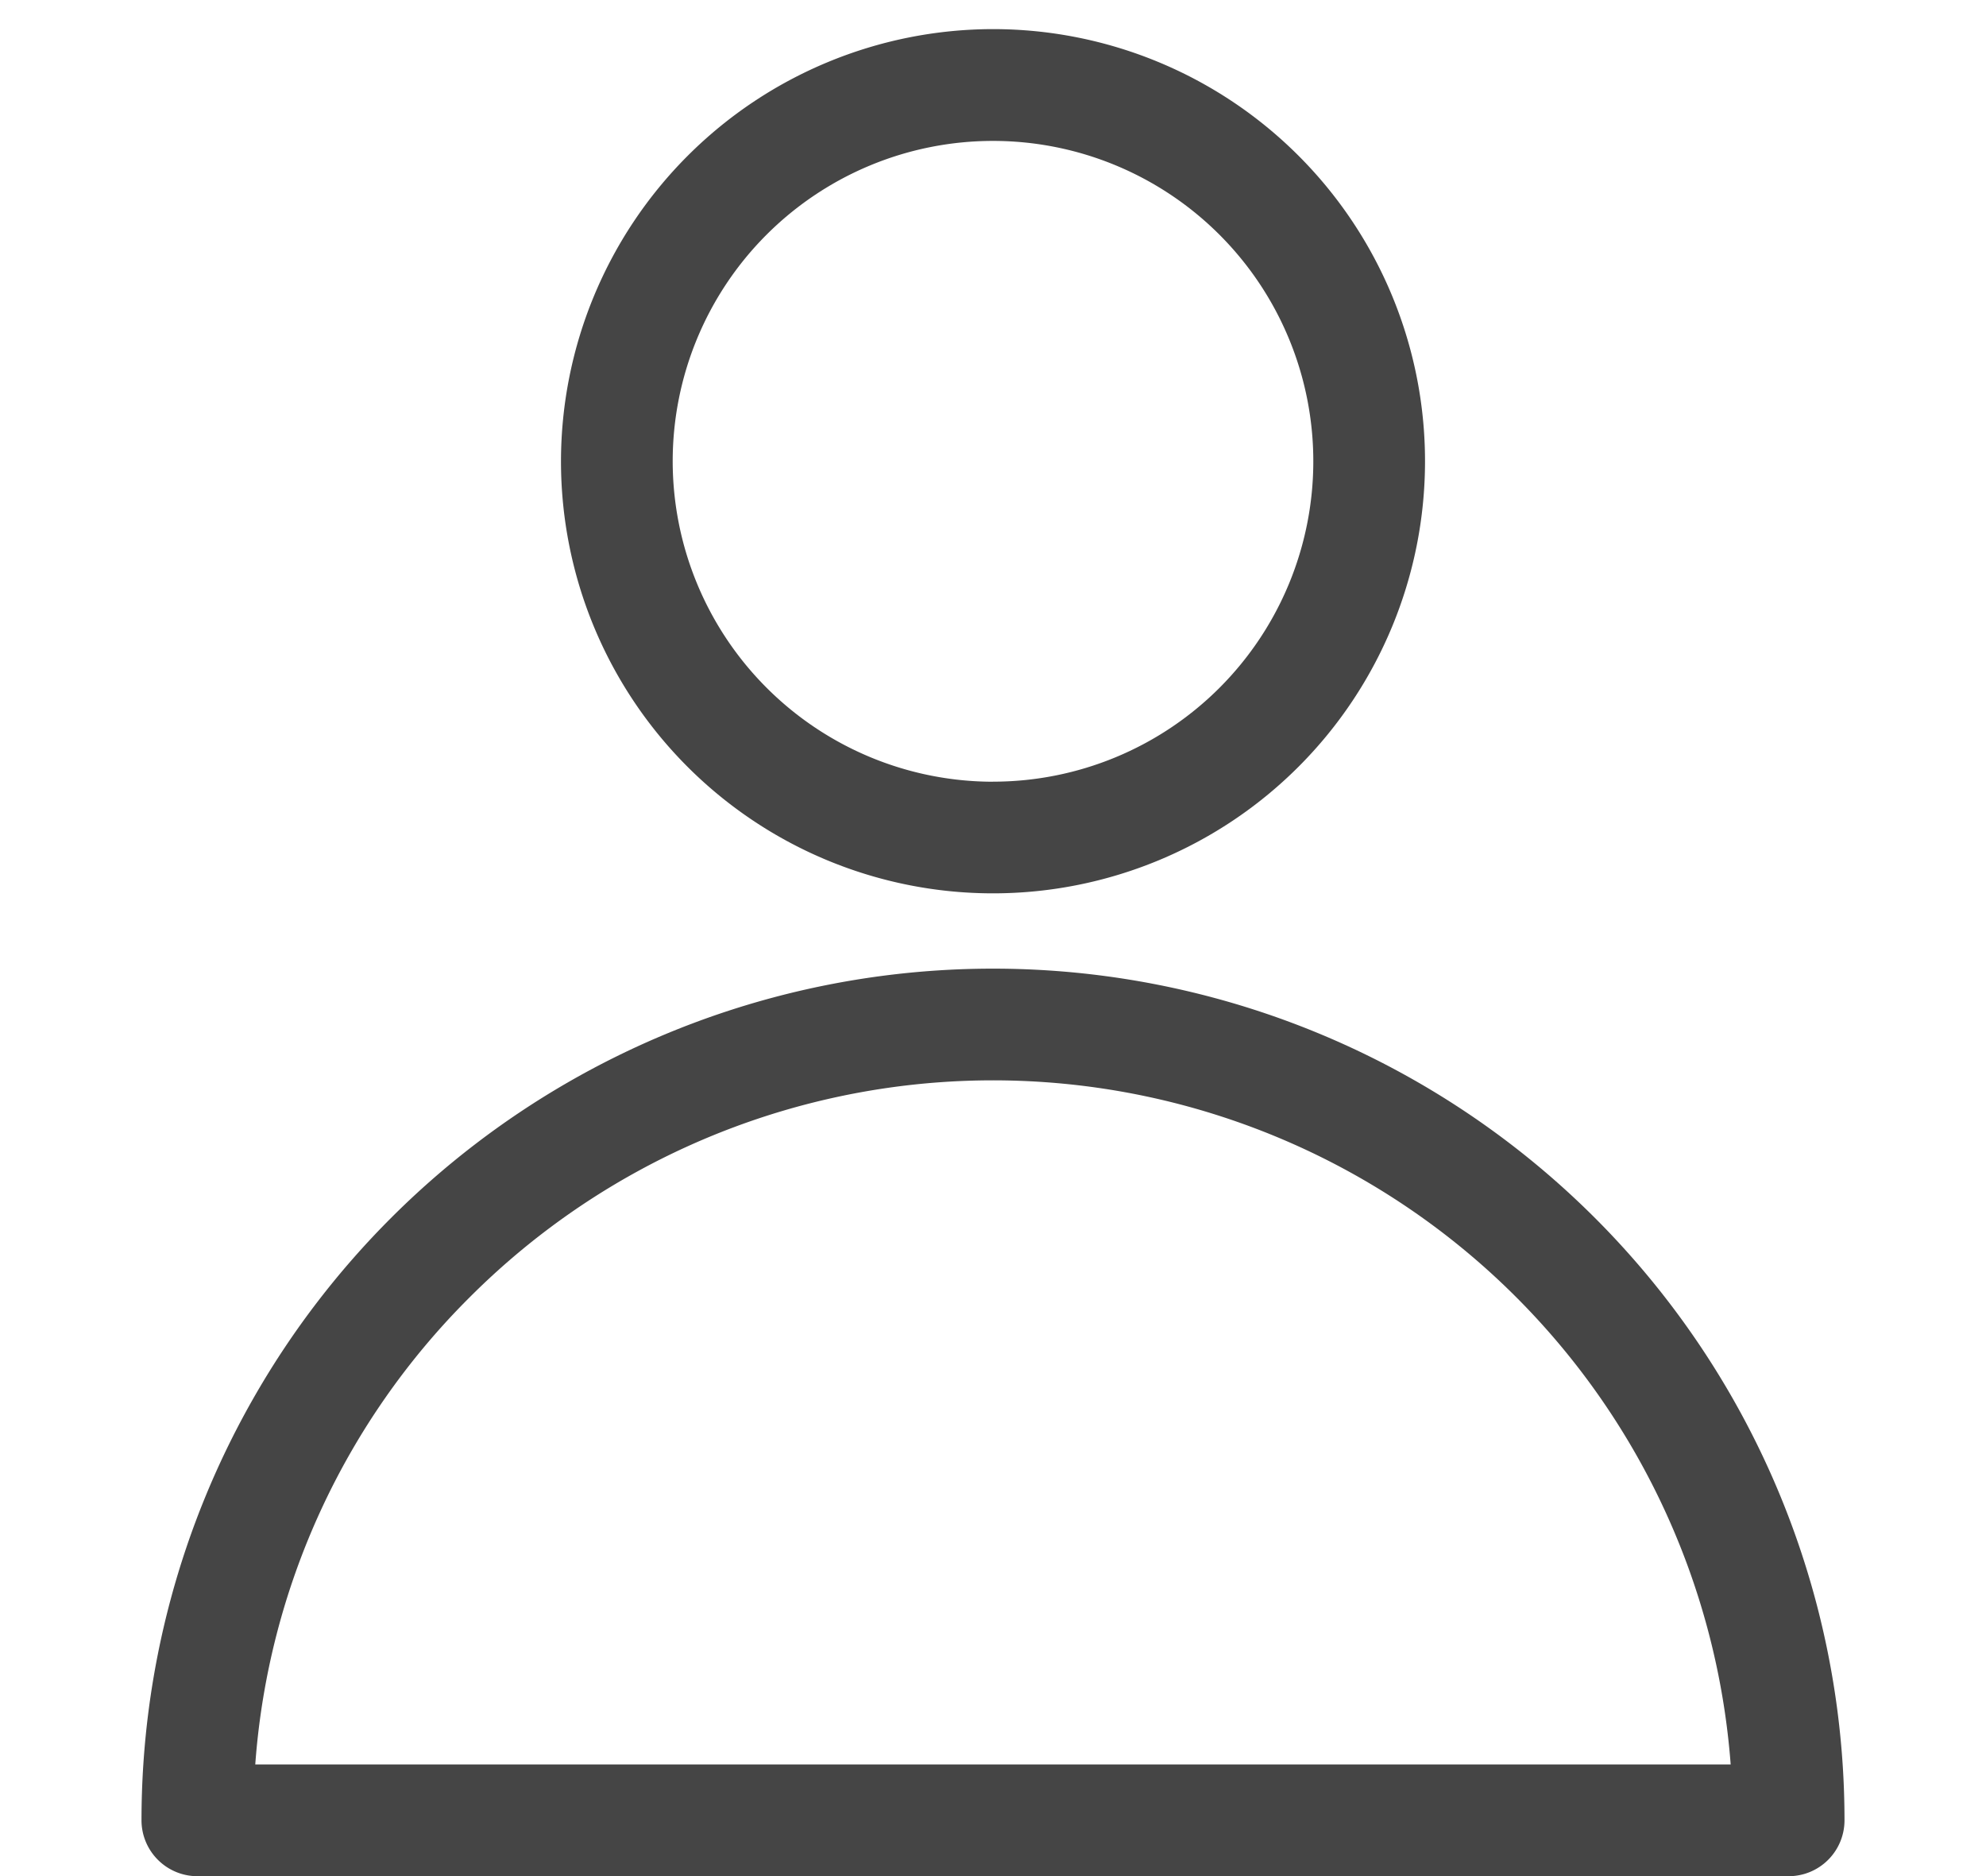
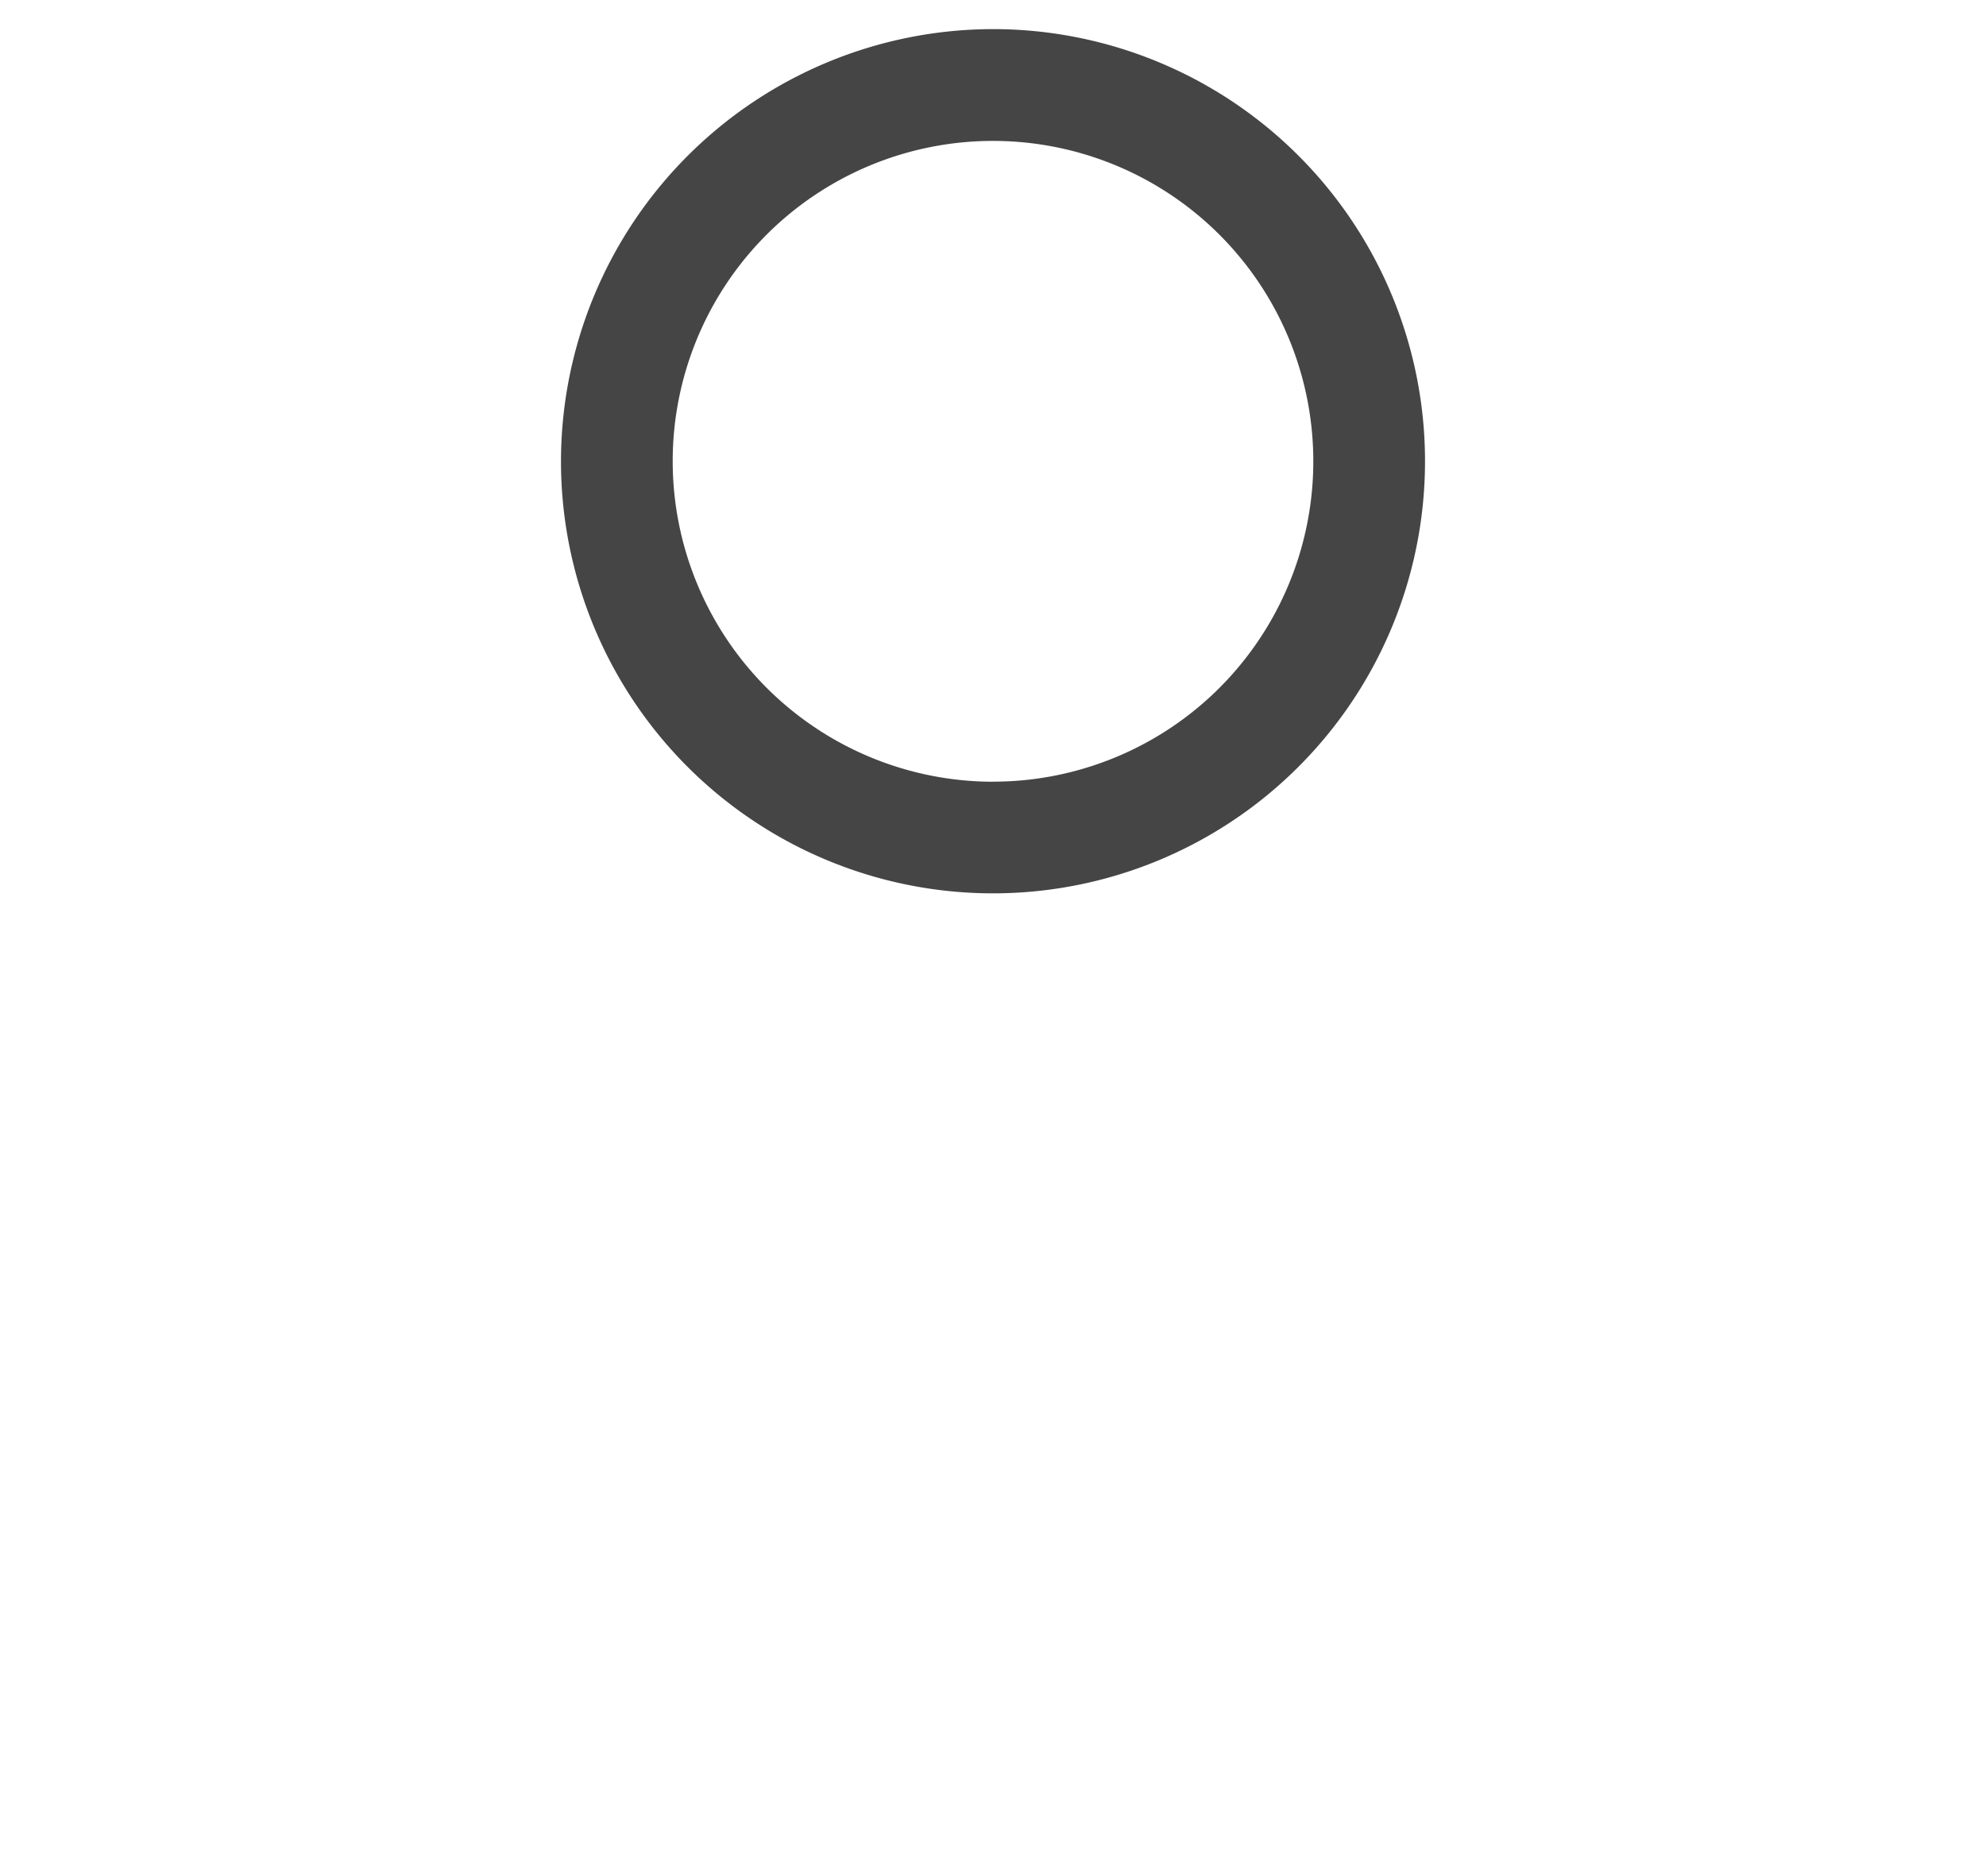
<svg xmlns="http://www.w3.org/2000/svg" width="32" height="30.226" viewBox="0 0 32 30.226">
  <g transform="translate(-1074.35 -87.481)">
-     <rect width="32" height="30" transform="translate(1074.35 87.481)" fill="none" />
    <g transform="translate(1077.53 88.85)">
      <path d="M59.055,6.176a6.961,6.961,0,1,1-6.961,6.961A6.969,6.969,0,0,1,59.055,6.176Zm0,12.123a5.161,5.161,0,1,0-5.161-5.161A5.167,5.167,0,0,0,59.055,18.3Z" transform="translate(-46.235 -7.076)" fill="#454545" />
-       <path d="M12.82-.9A13.72,13.72,0,0,1,26.54,12.82a.9.9,0,0,1-.9.9c-7.753,0-8.227,0-8.958,0-.478,0-1.064,0-3.862,0H0a.9.9,0,0,1-.636-.264A.9.9,0,0,1-.9,12.82,13.72,13.72,0,0,1,12.82-.9ZM24.706,11.92A11.92,11.92,0,0,0,4.391,4.391,11.832,11.832,0,0,0,.933,11.92H12.82c4.719,0,3.149,0,5.374,0Z" transform="translate(0 15.135)" fill="#454545" />
    </g>
  </g>
</svg>